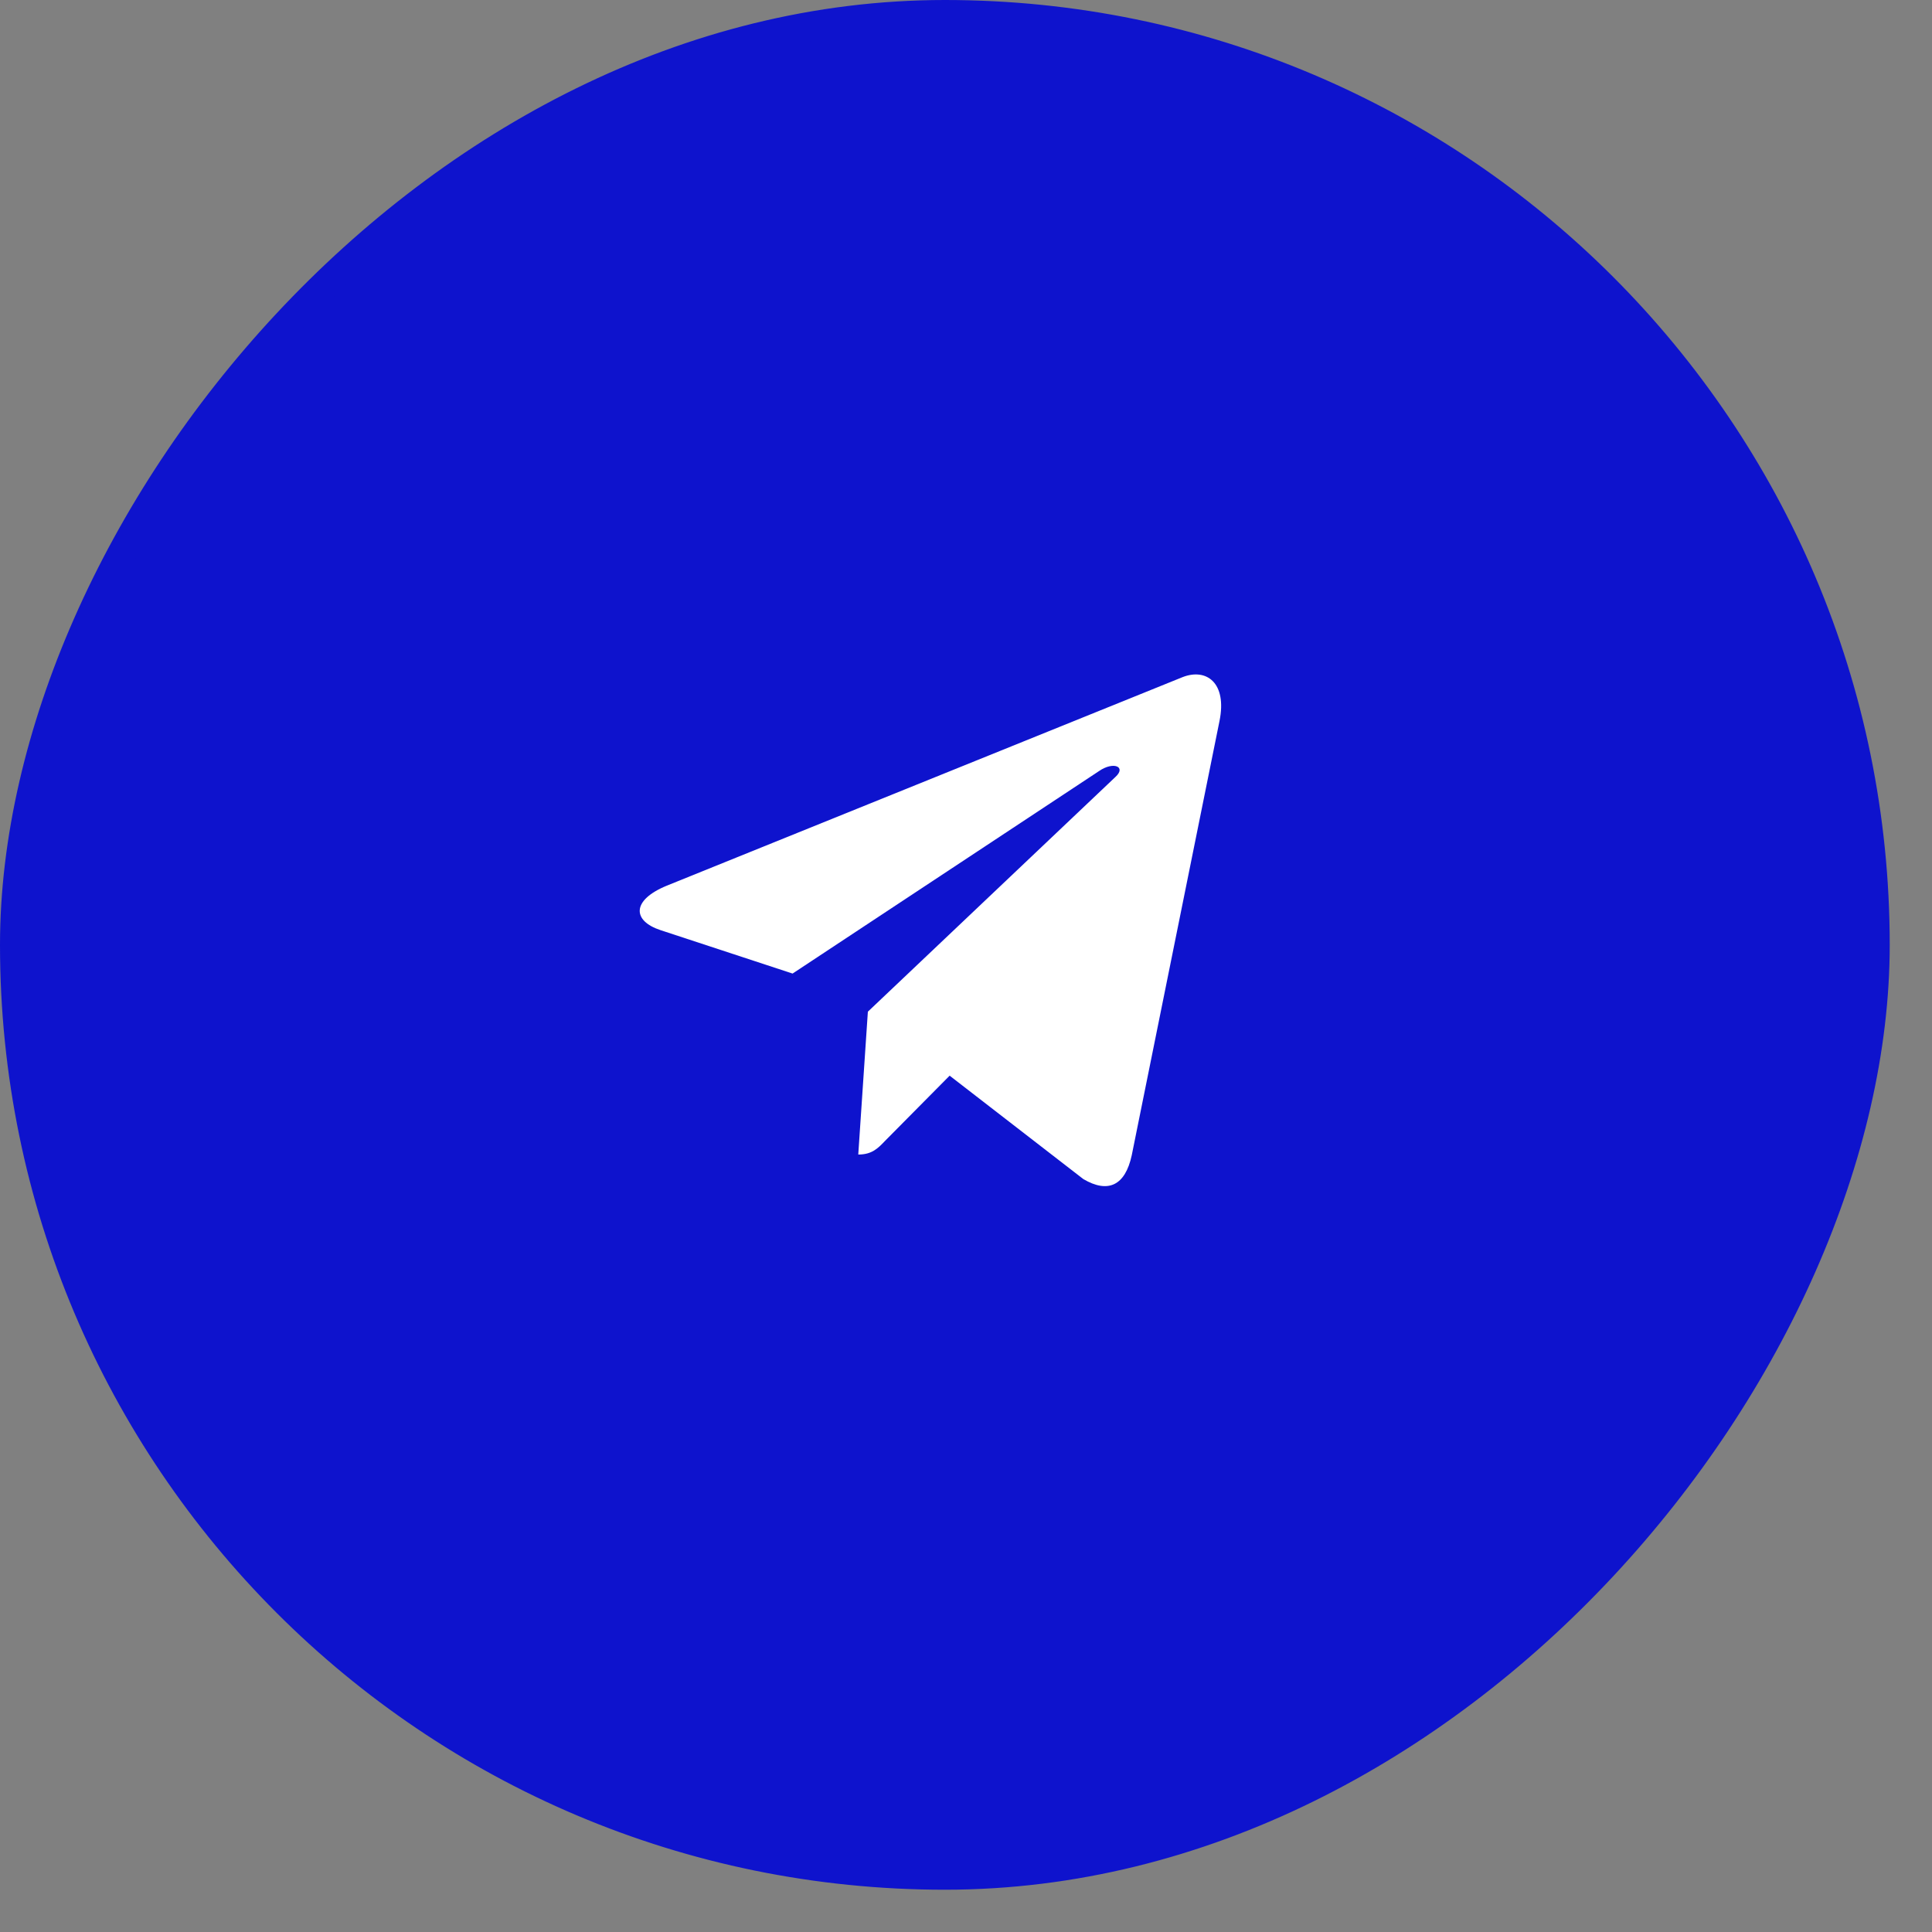
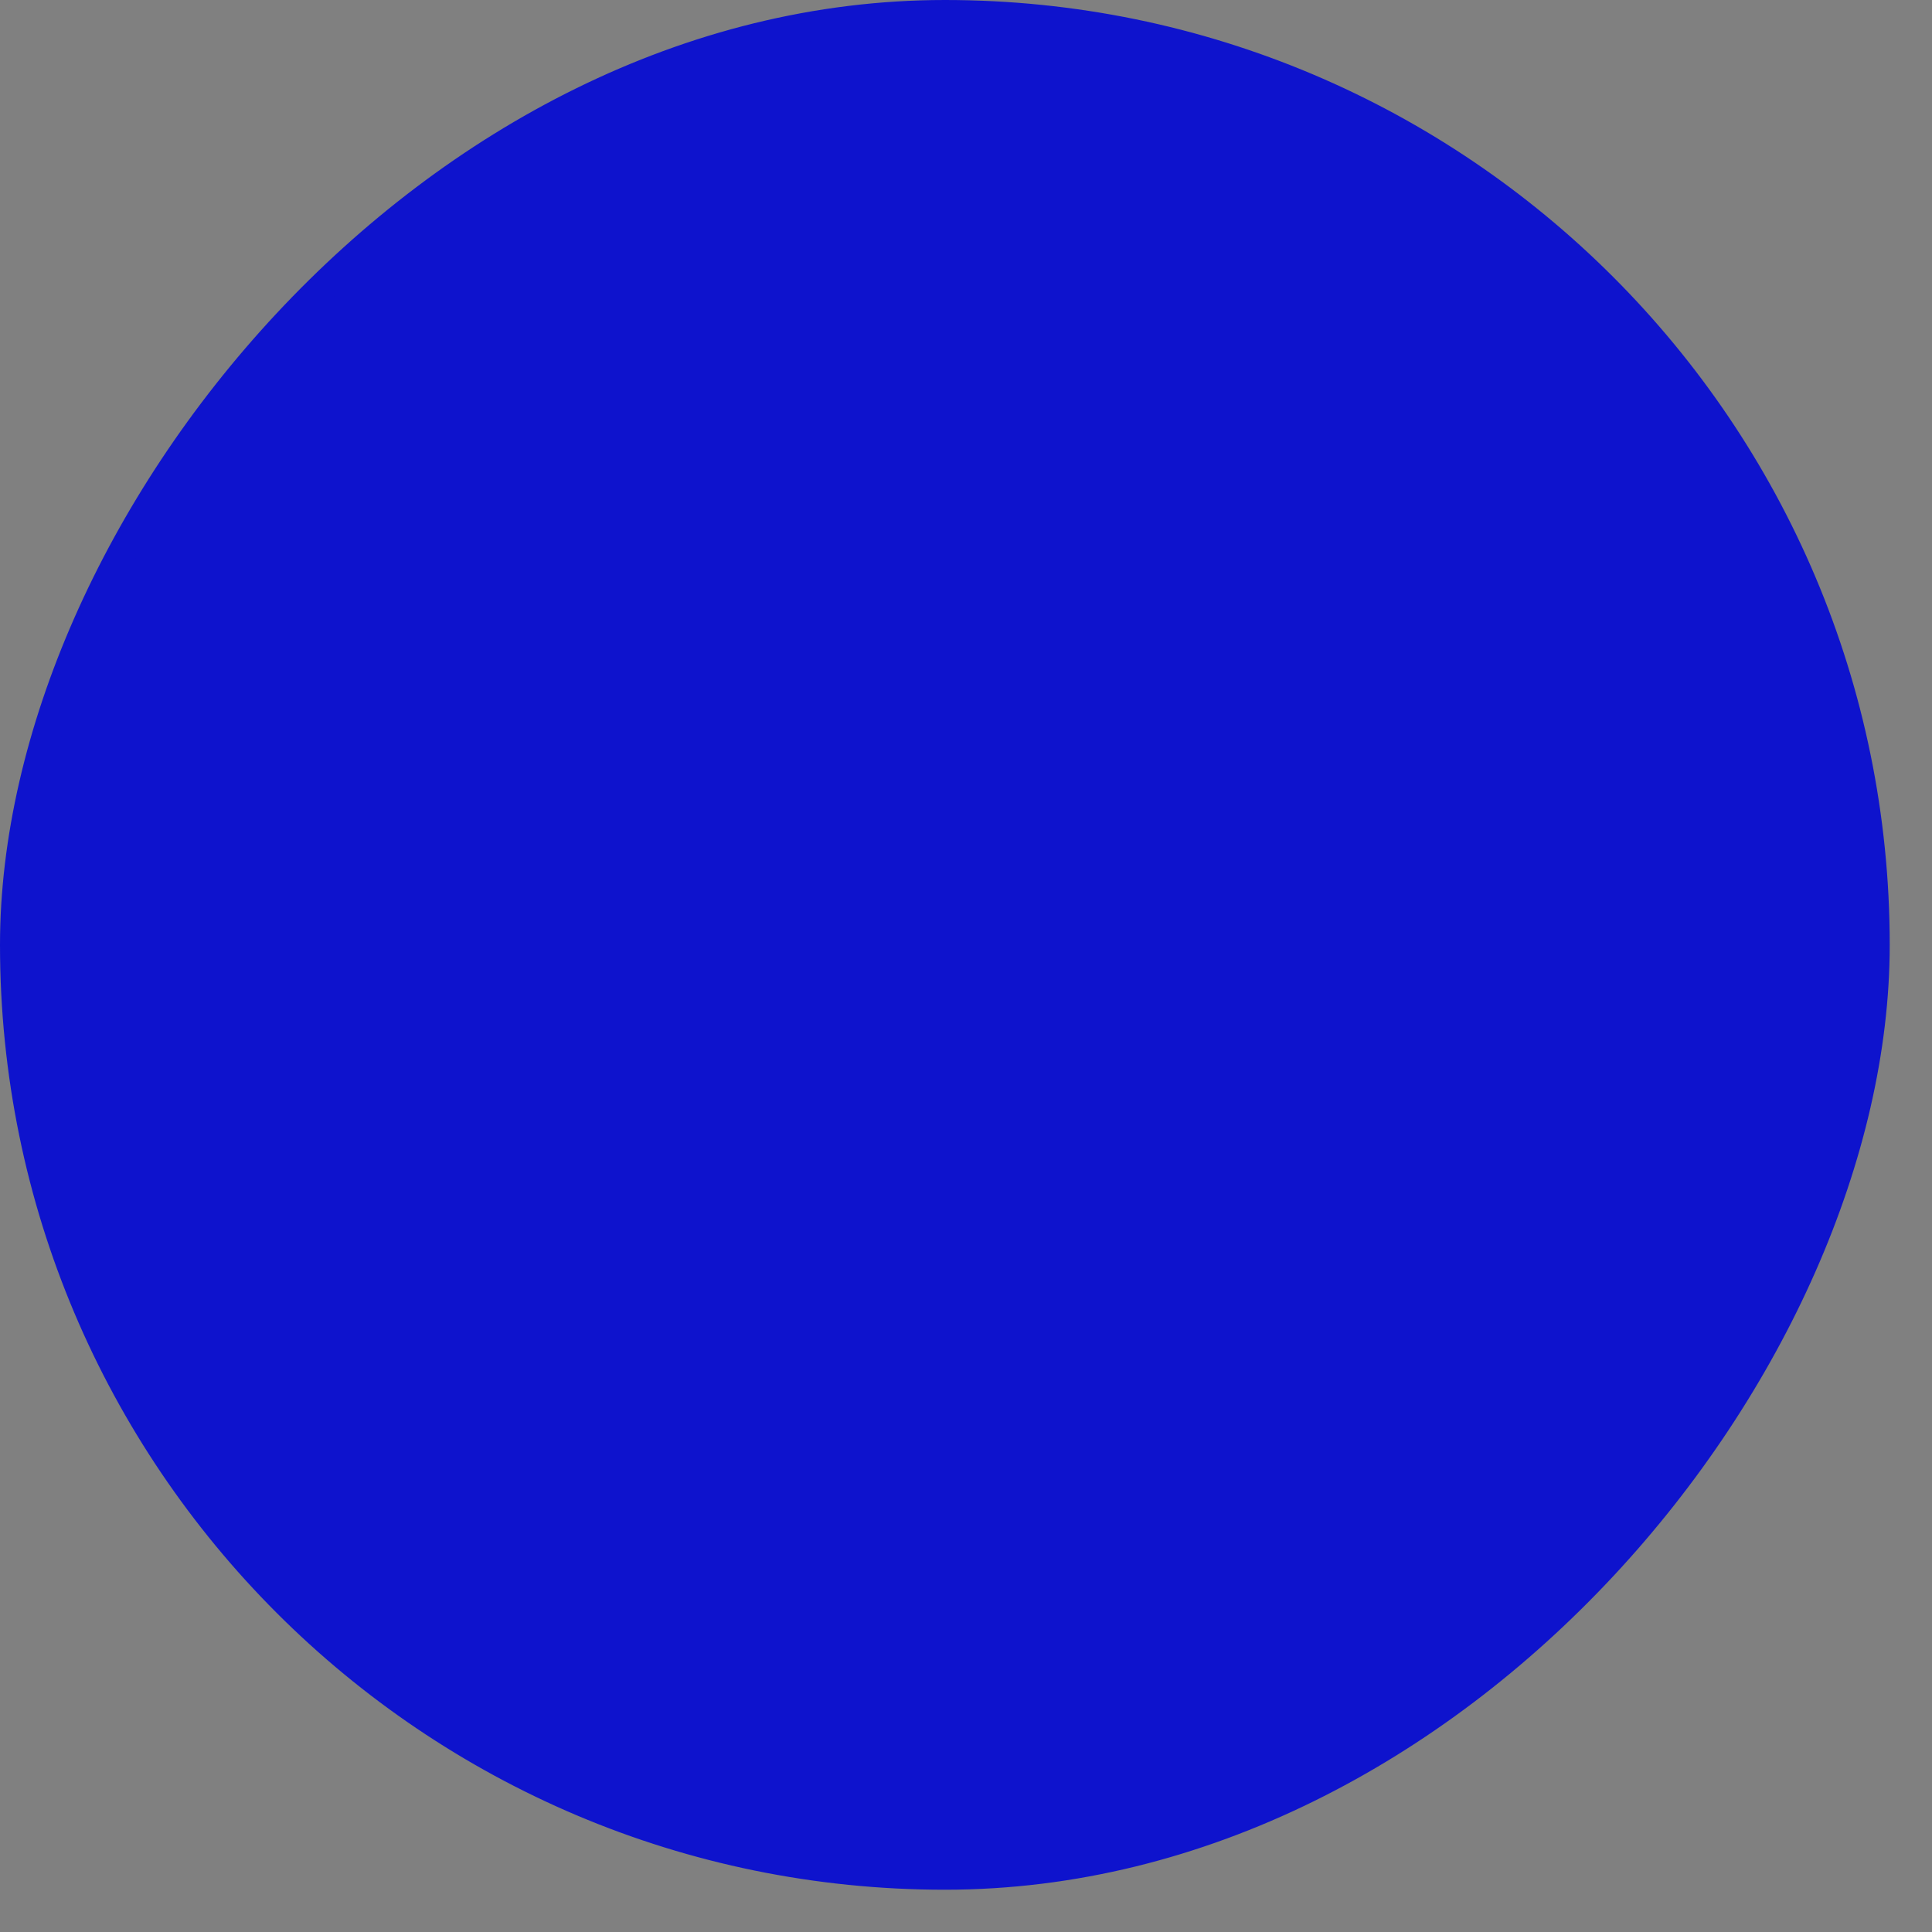
<svg xmlns="http://www.w3.org/2000/svg" width="34" height="34" viewBox="0 0 34 34" fill="none">
  <rect x="0" y="0" width="34" height="34" fill="#808080" stroke="none" />
  <rect x="-0.256" y="0.256" width="32.744" height="32.744" rx="16.372" transform="matrix(-1 0 0 1 32.744 0)" fill="#0E13CD" stroke="#0E13CD" stroke-width="0.512" />
  <g clip-path="url(#clip0_101_21)">
-     <path d="M21.461 12.689L19.917 20.33C19.801 20.869 19.497 21.004 19.065 20.75L16.712 18.93L15.577 20.076C15.451 20.208 15.346 20.318 15.104 20.318L15.273 17.804L19.634 13.669C19.823 13.492 19.593 13.394 19.339 13.571L13.948 17.133L11.627 16.37C11.123 16.205 11.114 15.841 11.733 15.587L20.81 11.917C21.23 11.752 21.598 12.015 21.461 12.689V12.689Z" fill="white" />
-   </g>
+     </g>
  <defs>
    <clipPath id="clip0_101_21">
      <rect width="10.233" height="12.279" fill="white" transform="translate(11.258 10.232)" />
    </clipPath>
  </defs>
</svg>